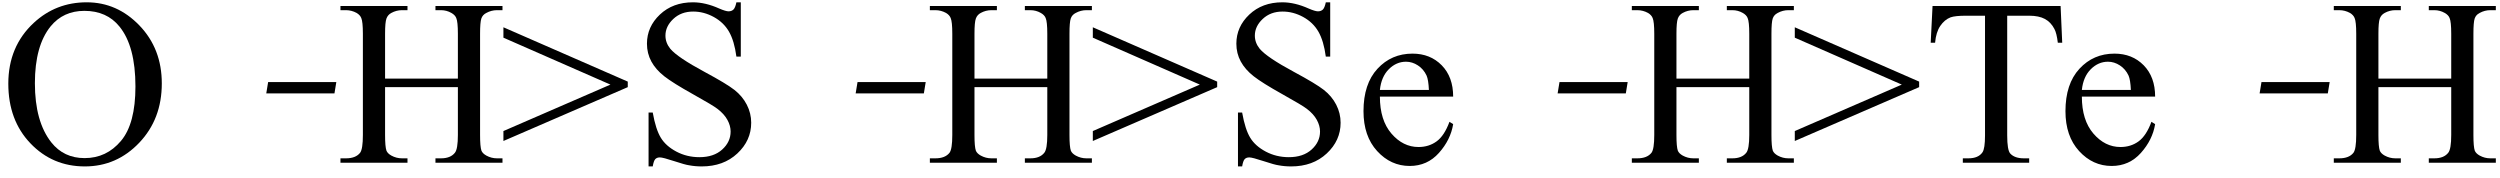
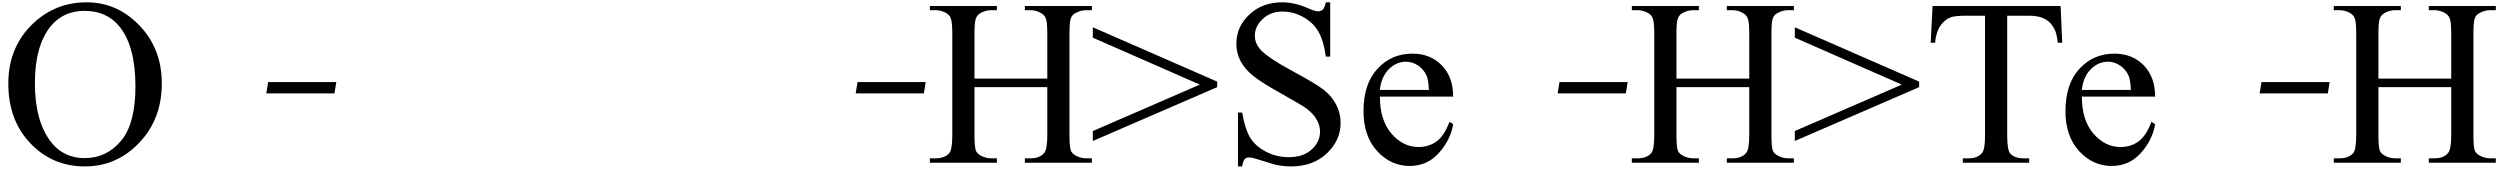
<svg xmlns="http://www.w3.org/2000/svg" stroke-dasharray="none" shape-rendering="auto" font-family="'Dialog'" width="169" text-rendering="auto" fill-opacity="1" contentScriptType="text/ecmascript" color-interpolation="auto" color-rendering="auto" preserveAspectRatio="xMidYMid meet" font-size="12" fill="black" stroke="black" image-rendering="auto" stroke-miterlimit="10" zoomAndPan="magnify" version="1.0" stroke-linecap="square" stroke-linejoin="miter" contentStyleType="text/css" font-style="normal" height="12" stroke-width="1" stroke-dashoffset="0" font-weight="normal" stroke-opacity="1">
  <defs id="genericDefs" />
  <g>
    <g text-rendering="optimizeLegibility" transform="translate(0,11)" color-rendering="optimizeQuality" color-interpolation="linearRGB" image-rendering="optimizeQuality">
      <path d="M5.859 -10.844 Q7.922 -10.844 9.43 -9.273 Q10.938 -7.703 10.938 -5.359 Q10.938 -2.953 9.414 -1.352 Q7.891 0.25 5.734 0.25 Q3.547 0.25 2.055 -1.312 Q0.562 -2.875 0.562 -5.344 Q0.562 -7.859 2.281 -9.453 Q3.781 -10.844 5.859 -10.844 ZM5.703 -10.266 Q4.281 -10.266 3.422 -9.219 Q2.359 -7.906 2.359 -5.375 Q2.359 -2.781 3.469 -1.375 Q4.312 -0.312 5.719 -0.312 Q7.203 -0.312 8.18 -1.477 Q9.156 -2.641 9.156 -5.156 Q9.156 -7.875 8.078 -9.203 Q7.219 -10.266 5.703 -10.266 Z" stroke="none" />
    </g>
    <g text-rendering="optimizeLegibility" transform="translate(10.938,11)" color-rendering="optimizeQuality" color-interpolation="linearRGB" image-rendering="optimizeQuality">
      <path d="M7.062 -4.688 L7.188 -5.453 L11.797 -5.453 L11.672 -4.688 L7.062 -4.688 Z" stroke="none" />
    </g>
    <g text-rendering="optimizeLegibility" transform="translate(22.734,11)" color-rendering="optimizeQuality" color-interpolation="linearRGB" image-rendering="optimizeQuality">
-       <path d="M3.297 -5.688 L8.219 -5.688 L8.219 -8.719 Q8.219 -9.531 8.109 -9.781 Q8.031 -9.984 7.781 -10.125 Q7.453 -10.312 7.078 -10.312 L6.703 -10.312 L6.703 -10.594 L11.234 -10.594 L11.234 -10.312 L10.859 -10.312 Q10.484 -10.312 10.141 -10.125 Q9.891 -10 9.805 -9.75 Q9.719 -9.5 9.719 -8.719 L9.719 -1.875 Q9.719 -1.078 9.812 -0.812 Q9.891 -0.625 10.141 -0.484 Q10.484 -0.297 10.859 -0.297 L11.234 -0.297 L11.234 0 L6.703 0 L6.703 -0.297 L7.078 -0.297 Q7.719 -0.297 8.016 -0.672 Q8.219 -0.922 8.219 -1.875 L8.219 -5.109 L3.297 -5.109 L3.297 -1.875 Q3.297 -1.078 3.391 -0.812 Q3.469 -0.625 3.719 -0.484 Q4.062 -0.297 4.438 -0.297 L4.812 -0.297 L4.812 0 L0.281 0 L0.281 -0.297 L0.656 -0.297 Q1.312 -0.297 1.609 -0.672 Q1.797 -0.922 1.797 -1.875 L1.797 -8.719 Q1.797 -9.531 1.688 -9.781 Q1.609 -9.984 1.375 -10.125 Q1.031 -10.312 0.656 -10.312 L0.281 -10.312 L0.281 -10.594 L4.812 -10.594 L4.812 -10.312 L4.438 -10.312 Q4.062 -10.312 3.719 -10.125 Q3.484 -10 3.391 -9.75 Q3.297 -9.5 3.297 -8.719 L3.297 -5.688 ZM19.703 -5.109 L11.297 -1.469 L11.297 -2.141 L18.531 -5.281 L11.297 -8.453 L11.297 -9.156 L19.703 -5.484 L19.703 -5.109 ZM27.344 -10.844 L27.344 -7.172 L27.047 -7.172 Q26.906 -8.234 26.547 -8.859 Q26.188 -9.484 25.516 -9.852 Q24.844 -10.219 24.125 -10.219 Q23.312 -10.219 22.781 -9.719 Q22.25 -9.219 22.25 -8.594 Q22.25 -8.109 22.578 -7.703 Q23.062 -7.125 24.891 -6.141 Q26.375 -5.344 26.914 -4.922 Q27.453 -4.5 27.75 -3.922 Q28.047 -3.344 28.047 -2.703 Q28.047 -1.5 27.109 -0.625 Q26.172 0.25 24.703 0.25 Q24.25 0.25 23.844 0.172 Q23.594 0.141 22.836 -0.109 Q22.078 -0.359 21.875 -0.359 Q21.672 -0.359 21.562 -0.242 Q21.453 -0.125 21.391 0.25 L21.109 0.25 L21.109 -3.391 L21.391 -3.391 Q21.594 -2.25 21.938 -1.688 Q22.281 -1.125 22.992 -0.75 Q23.703 -0.375 24.547 -0.375 Q25.516 -0.375 26.086 -0.891 Q26.656 -1.406 26.656 -2.109 Q26.656 -2.5 26.438 -2.898 Q26.219 -3.297 25.766 -3.641 Q25.469 -3.875 24.109 -4.633 Q22.75 -5.391 22.172 -5.844 Q21.594 -6.297 21.297 -6.844 Q21 -7.391 21 -8.047 Q21 -9.188 21.875 -10.016 Q22.75 -10.844 24.109 -10.844 Q24.953 -10.844 25.891 -10.422 Q26.328 -10.234 26.516 -10.234 Q26.719 -10.234 26.844 -10.352 Q26.969 -10.469 27.047 -10.844 L27.344 -10.844 Z" stroke="none" />
-     </g>
+       </g>
    <g text-rendering="optimizeLegibility" transform="translate(50.781,11)" color-rendering="optimizeQuality" color-interpolation="linearRGB" image-rendering="optimizeQuality">
      <path d="M7.062 -4.688 L7.188 -5.453 L11.797 -5.453 L11.672 -4.688 L7.062 -4.688 Z" stroke="none" />
    </g>
    <g text-rendering="optimizeLegibility" transform="translate(62.578,11)" color-rendering="optimizeQuality" color-interpolation="linearRGB" image-rendering="optimizeQuality">
      <path d="M3.297 -5.688 L8.219 -5.688 L8.219 -8.719 Q8.219 -9.531 8.109 -9.781 Q8.031 -9.984 7.781 -10.125 Q7.453 -10.312 7.078 -10.312 L6.703 -10.312 L6.703 -10.594 L11.234 -10.594 L11.234 -10.312 L10.859 -10.312 Q10.484 -10.312 10.141 -10.125 Q9.891 -10 9.805 -9.75 Q9.719 -9.5 9.719 -8.719 L9.719 -1.875 Q9.719 -1.078 9.812 -0.812 Q9.891 -0.625 10.141 -0.484 Q10.484 -0.297 10.859 -0.297 L11.234 -0.297 L11.234 0 L6.703 0 L6.703 -0.297 L7.078 -0.297 Q7.719 -0.297 8.016 -0.672 Q8.219 -0.922 8.219 -1.875 L8.219 -5.109 L3.297 -5.109 L3.297 -1.875 Q3.297 -1.078 3.391 -0.812 Q3.469 -0.625 3.719 -0.484 Q4.062 -0.297 4.438 -0.297 L4.812 -0.297 L4.812 0 L0.281 0 L0.281 -0.297 L0.656 -0.297 Q1.312 -0.297 1.609 -0.672 Q1.797 -0.922 1.797 -1.875 L1.797 -8.719 Q1.797 -9.531 1.688 -9.781 Q1.609 -9.984 1.375 -10.125 Q1.031 -10.312 0.656 -10.312 L0.281 -10.312 L0.281 -10.594 L4.812 -10.594 L4.812 -10.312 L4.438 -10.312 Q4.062 -10.312 3.719 -10.125 Q3.484 -10 3.391 -9.75 Q3.297 -9.5 3.297 -8.719 L3.297 -5.688 ZM19.703 -5.109 L11.297 -1.469 L11.297 -2.141 L18.531 -5.281 L11.297 -8.453 L11.297 -9.156 L19.703 -5.484 L19.703 -5.109 ZM27.344 -10.844 L27.344 -7.172 L27.047 -7.172 Q26.906 -8.234 26.547 -8.859 Q26.188 -9.484 25.516 -9.852 Q24.844 -10.219 24.125 -10.219 Q23.312 -10.219 22.781 -9.719 Q22.25 -9.219 22.25 -8.594 Q22.25 -8.109 22.578 -7.703 Q23.062 -7.125 24.891 -6.141 Q26.375 -5.344 26.914 -4.922 Q27.453 -4.5 27.75 -3.922 Q28.047 -3.344 28.047 -2.703 Q28.047 -1.5 27.109 -0.625 Q26.172 0.25 24.703 0.25 Q24.25 0.25 23.844 0.172 Q23.594 0.141 22.836 -0.109 Q22.078 -0.359 21.875 -0.359 Q21.672 -0.359 21.562 -0.242 Q21.453 -0.125 21.391 0.25 L21.109 0.25 L21.109 -3.391 L21.391 -3.391 Q21.594 -2.25 21.938 -1.688 Q22.281 -1.125 22.992 -0.75 Q23.703 -0.375 24.547 -0.375 Q25.516 -0.375 26.086 -0.891 Q26.656 -1.406 26.656 -2.109 Q26.656 -2.5 26.438 -2.898 Q26.219 -3.297 25.766 -3.641 Q25.469 -3.875 24.109 -4.633 Q22.75 -5.391 22.172 -5.844 Q21.594 -6.297 21.297 -6.844 Q21 -7.391 21 -8.047 Q21 -9.188 21.875 -10.016 Q22.75 -10.844 24.109 -10.844 Q24.953 -10.844 25.891 -10.422 Q26.328 -10.234 26.516 -10.234 Q26.719 -10.234 26.844 -10.352 Q26.969 -10.469 27.047 -10.844 L27.344 -10.844 ZM30.703 -4.469 Q30.703 -2.875 31.484 -1.969 Q32.266 -1.062 33.312 -1.062 Q34.016 -1.062 34.539 -1.445 Q35.062 -1.828 35.406 -2.766 L35.656 -2.609 Q35.484 -1.547 34.695 -0.664 Q33.906 0.219 32.719 0.219 Q31.438 0.219 30.516 -0.789 Q29.594 -1.797 29.594 -3.484 Q29.594 -5.328 30.539 -6.352 Q31.484 -7.375 32.906 -7.375 Q34.109 -7.375 34.883 -6.586 Q35.656 -5.797 35.656 -4.469 L30.703 -4.469 ZM30.703 -4.922 L34.016 -4.922 Q33.984 -5.609 33.859 -5.891 Q33.656 -6.328 33.273 -6.578 Q32.891 -6.828 32.469 -6.828 Q31.812 -6.828 31.305 -6.32 Q30.797 -5.812 30.703 -4.922 Z" stroke="none" />
    </g>
    <g text-rendering="optimizeLegibility" transform="translate(98.234,11)" color-rendering="optimizeQuality" color-interpolation="linearRGB" image-rendering="optimizeQuality">
      <path d="M7.062 -4.688 L7.188 -5.453 L11.797 -5.453 L11.672 -4.688 L7.062 -4.688 Z" stroke="none" />
    </g>
    <g text-rendering="optimizeLegibility" transform="translate(110.031,11)" color-rendering="optimizeQuality" color-interpolation="linearRGB" image-rendering="optimizeQuality">
      <path d="M3.297 -5.688 L8.219 -5.688 L8.219 -8.719 Q8.219 -9.531 8.109 -9.781 Q8.031 -9.984 7.781 -10.125 Q7.453 -10.312 7.078 -10.312 L6.703 -10.312 L6.703 -10.594 L11.234 -10.594 L11.234 -10.312 L10.859 -10.312 Q10.484 -10.312 10.141 -10.125 Q9.891 -10 9.805 -9.75 Q9.719 -9.5 9.719 -8.719 L9.719 -1.875 Q9.719 -1.078 9.812 -0.812 Q9.891 -0.625 10.141 -0.484 Q10.484 -0.297 10.859 -0.297 L11.234 -0.297 L11.234 0 L6.703 0 L6.703 -0.297 L7.078 -0.297 Q7.719 -0.297 8.016 -0.672 Q8.219 -0.922 8.219 -1.875 L8.219 -5.109 L3.297 -5.109 L3.297 -1.875 Q3.297 -1.078 3.391 -0.812 Q3.469 -0.625 3.719 -0.484 Q4.062 -0.297 4.438 -0.297 L4.812 -0.297 L4.812 0 L0.281 0 L0.281 -0.297 L0.656 -0.297 Q1.312 -0.297 1.609 -0.672 Q1.797 -0.922 1.797 -1.875 L1.797 -8.719 Q1.797 -9.531 1.688 -9.781 Q1.609 -9.984 1.375 -10.125 Q1.031 -10.312 0.656 -10.312 L0.281 -10.312 L0.281 -10.594 L4.812 -10.594 L4.812 -10.312 L4.438 -10.312 Q4.062 -10.312 3.719 -10.125 Q3.484 -10 3.391 -9.75 Q3.297 -9.5 3.297 -8.719 L3.297 -5.688 ZM19.703 -5.109 L11.297 -1.469 L11.297 -2.141 L18.531 -5.281 L11.297 -8.453 L11.297 -9.156 L19.703 -5.484 L19.703 -5.109 ZM29.266 -10.594 L29.375 -8.109 L29.078 -8.109 Q29 -8.766 28.844 -9.047 Q28.609 -9.5 28.203 -9.719 Q27.797 -9.938 27.141 -9.938 L25.656 -9.938 L25.656 -1.844 Q25.656 -0.859 25.859 -0.625 Q26.156 -0.297 26.781 -0.297 L27.141 -0.297 L27.141 0 L22.656 0 L22.656 -0.297 L23.031 -0.297 Q23.703 -0.297 23.984 -0.703 Q24.156 -0.953 24.156 -1.844 L24.156 -9.938 L22.875 -9.938 Q22.141 -9.938 21.828 -9.828 Q21.422 -9.672 21.133 -9.25 Q20.844 -8.828 20.781 -8.109 L20.484 -8.109 L20.609 -10.594 L29.266 -10.594 ZM30.703 -4.469 Q30.703 -2.875 31.484 -1.969 Q32.266 -1.062 33.312 -1.062 Q34.016 -1.062 34.539 -1.445 Q35.062 -1.828 35.406 -2.766 L35.656 -2.609 Q35.484 -1.547 34.695 -0.664 Q33.906 0.219 32.719 0.219 Q31.438 0.219 30.516 -0.789 Q29.594 -1.797 29.594 -3.484 Q29.594 -5.328 30.539 -6.352 Q31.484 -7.375 32.906 -7.375 Q34.109 -7.375 34.883 -6.586 Q35.656 -5.797 35.656 -4.469 L30.703 -4.469 ZM30.703 -4.922 L34.016 -4.922 Q33.984 -5.609 33.859 -5.891 Q33.656 -6.328 33.273 -6.578 Q32.891 -6.828 32.469 -6.828 Q31.812 -6.828 31.305 -6.32 Q30.797 -5.812 30.703 -4.922 Z" stroke="none" />
    </g>
    <g text-rendering="optimizeLegibility" transform="translate(145.688,11)" color-rendering="optimizeQuality" color-interpolation="linearRGB" image-rendering="optimizeQuality">
      <path d="M7.062 -4.688 L7.188 -5.453 L11.797 -5.453 L11.672 -4.688 L7.062 -4.688 Z" stroke="none" />
    </g>
    <g text-rendering="optimizeLegibility" transform="translate(157.484,11)" color-rendering="optimizeQuality" color-interpolation="linearRGB" image-rendering="optimizeQuality">
      <path d="M3.297 -5.688 L8.219 -5.688 L8.219 -8.719 Q8.219 -9.531 8.109 -9.781 Q8.031 -9.984 7.781 -10.125 Q7.453 -10.312 7.078 -10.312 L6.703 -10.312 L6.703 -10.594 L11.234 -10.594 L11.234 -10.312 L10.859 -10.312 Q10.484 -10.312 10.141 -10.125 Q9.891 -10 9.805 -9.75 Q9.719 -9.5 9.719 -8.719 L9.719 -1.875 Q9.719 -1.078 9.812 -0.812 Q9.891 -0.625 10.141 -0.484 Q10.484 -0.297 10.859 -0.297 L11.234 -0.297 L11.234 0 L6.703 0 L6.703 -0.297 L7.078 -0.297 Q7.719 -0.297 8.016 -0.672 Q8.219 -0.922 8.219 -1.875 L8.219 -5.109 L3.297 -5.109 L3.297 -1.875 Q3.297 -1.078 3.391 -0.812 Q3.469 -0.625 3.719 -0.484 Q4.062 -0.297 4.438 -0.297 L4.812 -0.297 L4.812 0 L0.281 0 L0.281 -0.297 L0.656 -0.297 Q1.312 -0.297 1.609 -0.672 Q1.797 -0.922 1.797 -1.875 L1.797 -8.719 Q1.797 -9.531 1.688 -9.781 Q1.609 -9.984 1.375 -10.125 Q1.031 -10.312 0.656 -10.312 L0.281 -10.312 L0.281 -10.594 L4.812 -10.594 L4.812 -10.312 L4.438 -10.312 Q4.062 -10.312 3.719 -10.125 Q3.484 -10 3.391 -9.75 Q3.297 -9.5 3.297 -8.719 L3.297 -5.688 Z" stroke="none" />
    </g>
  </g>
</svg>